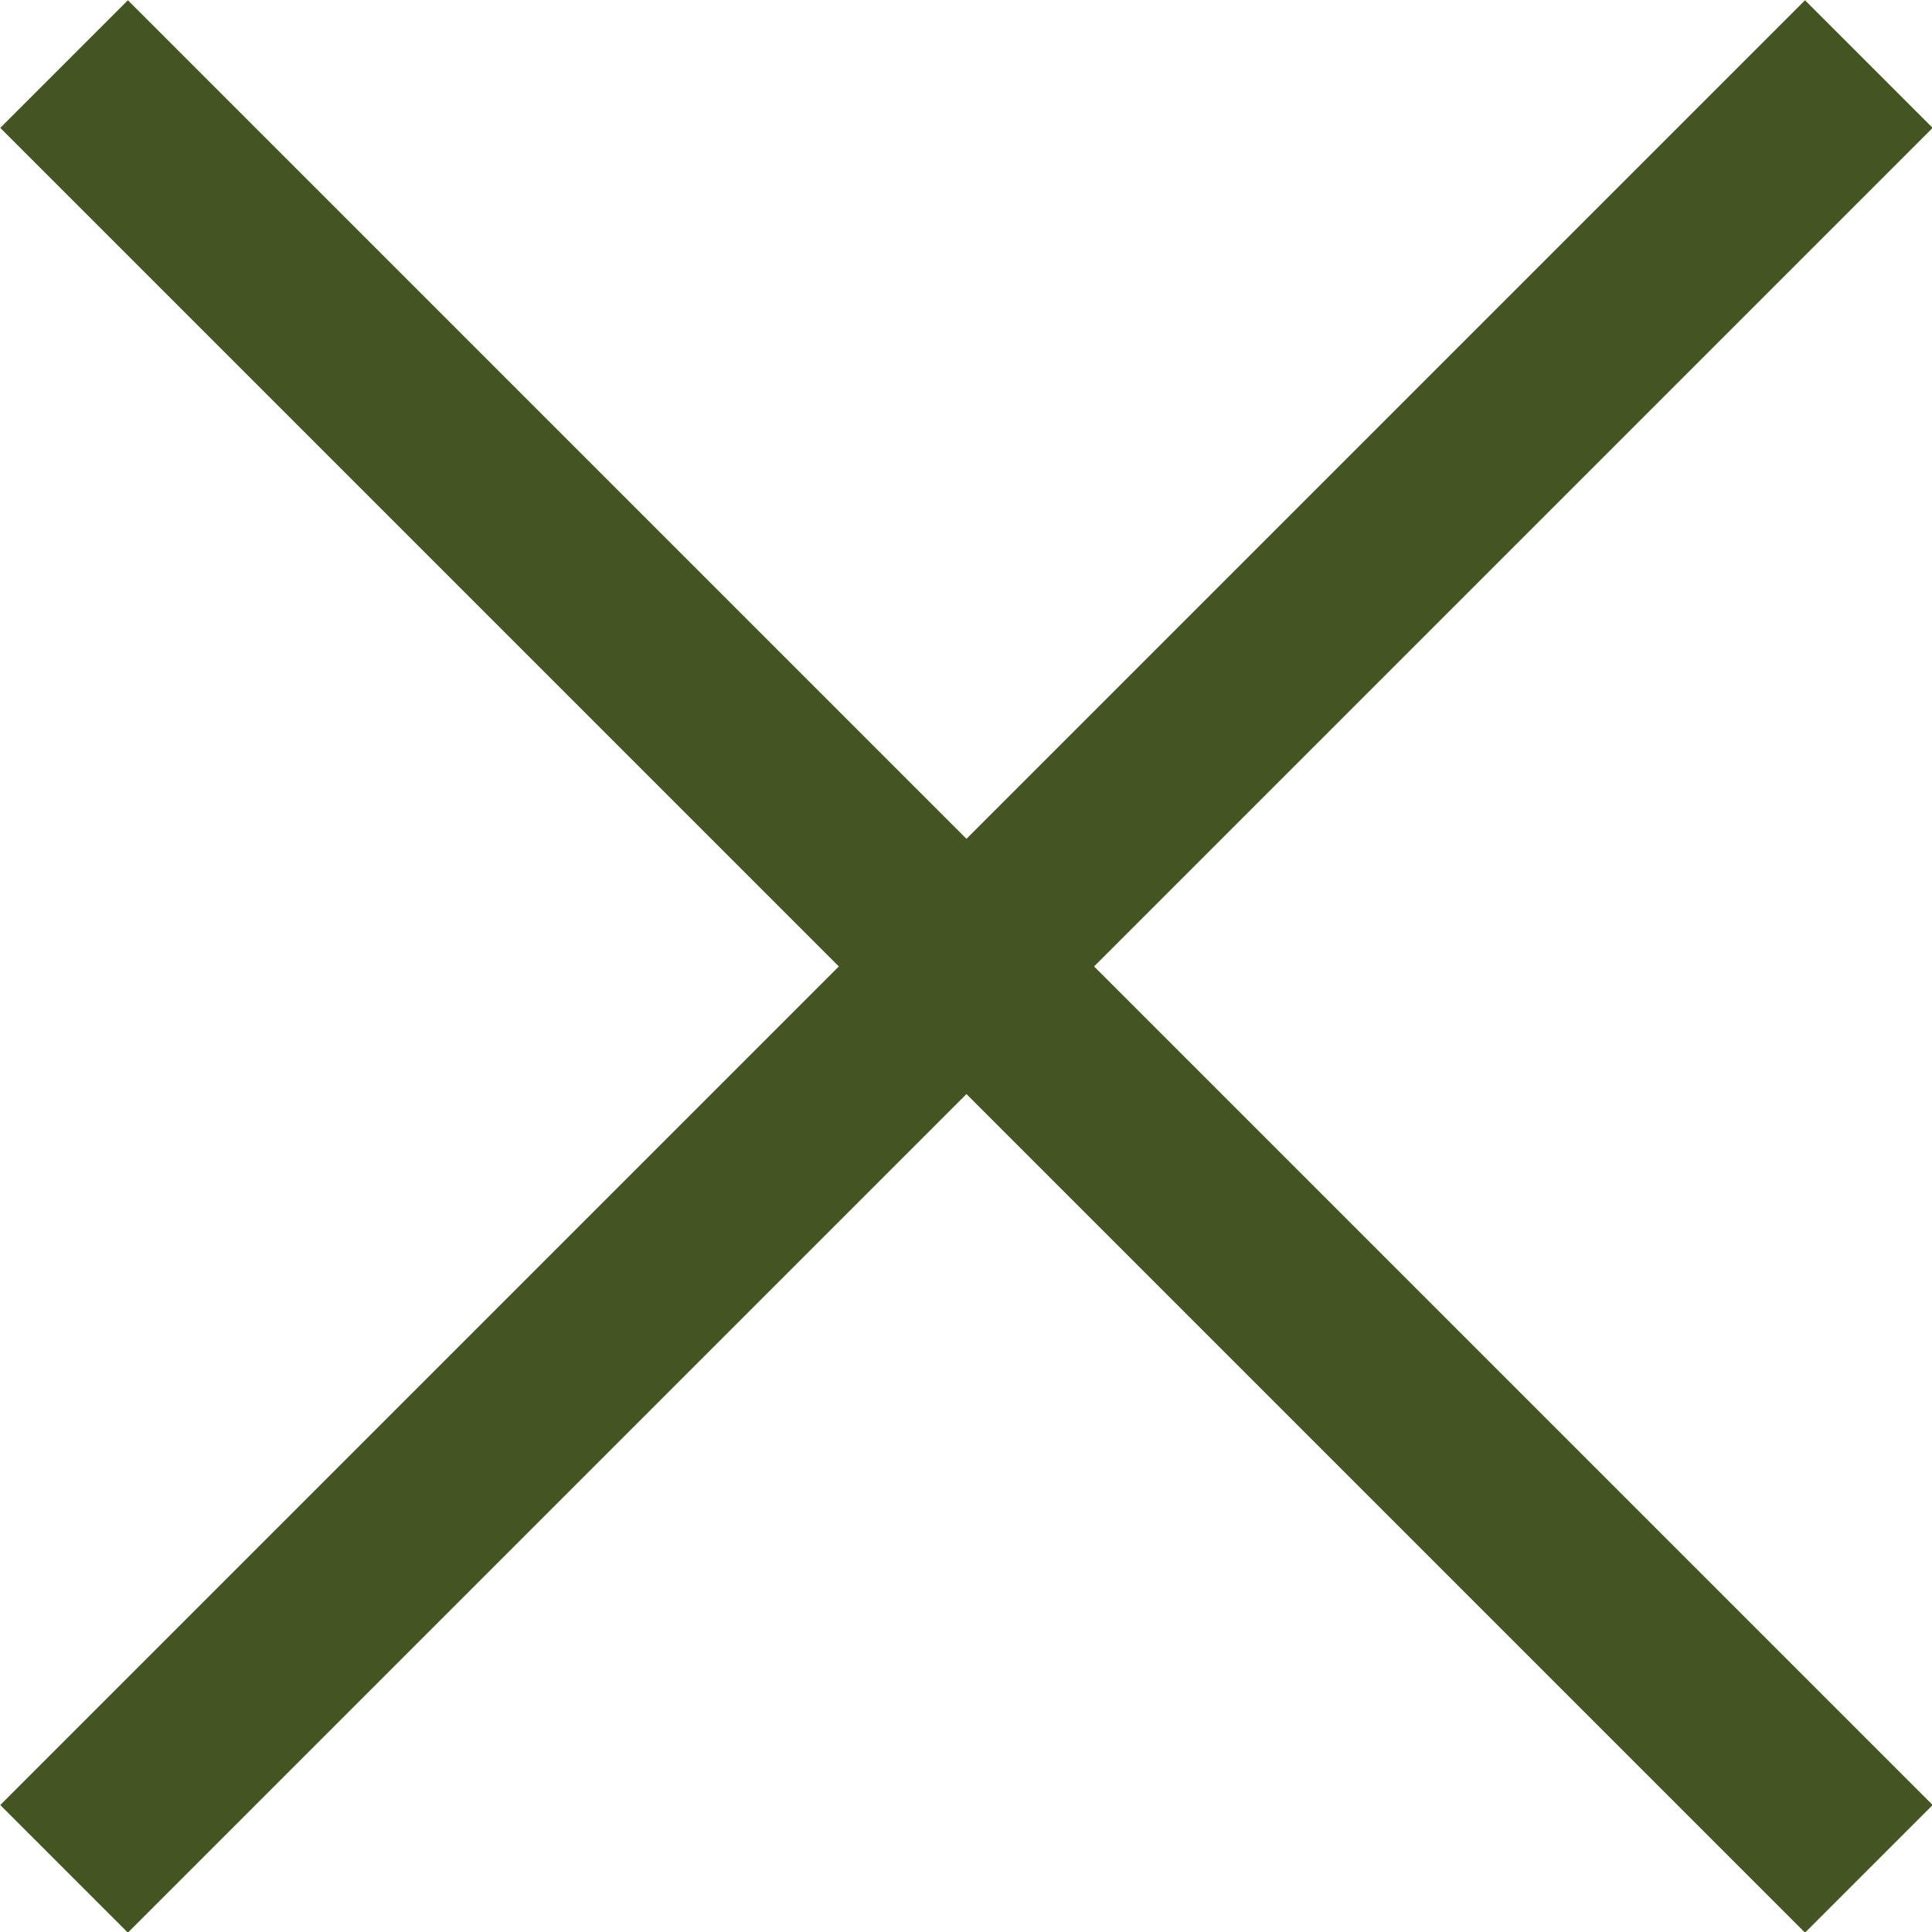
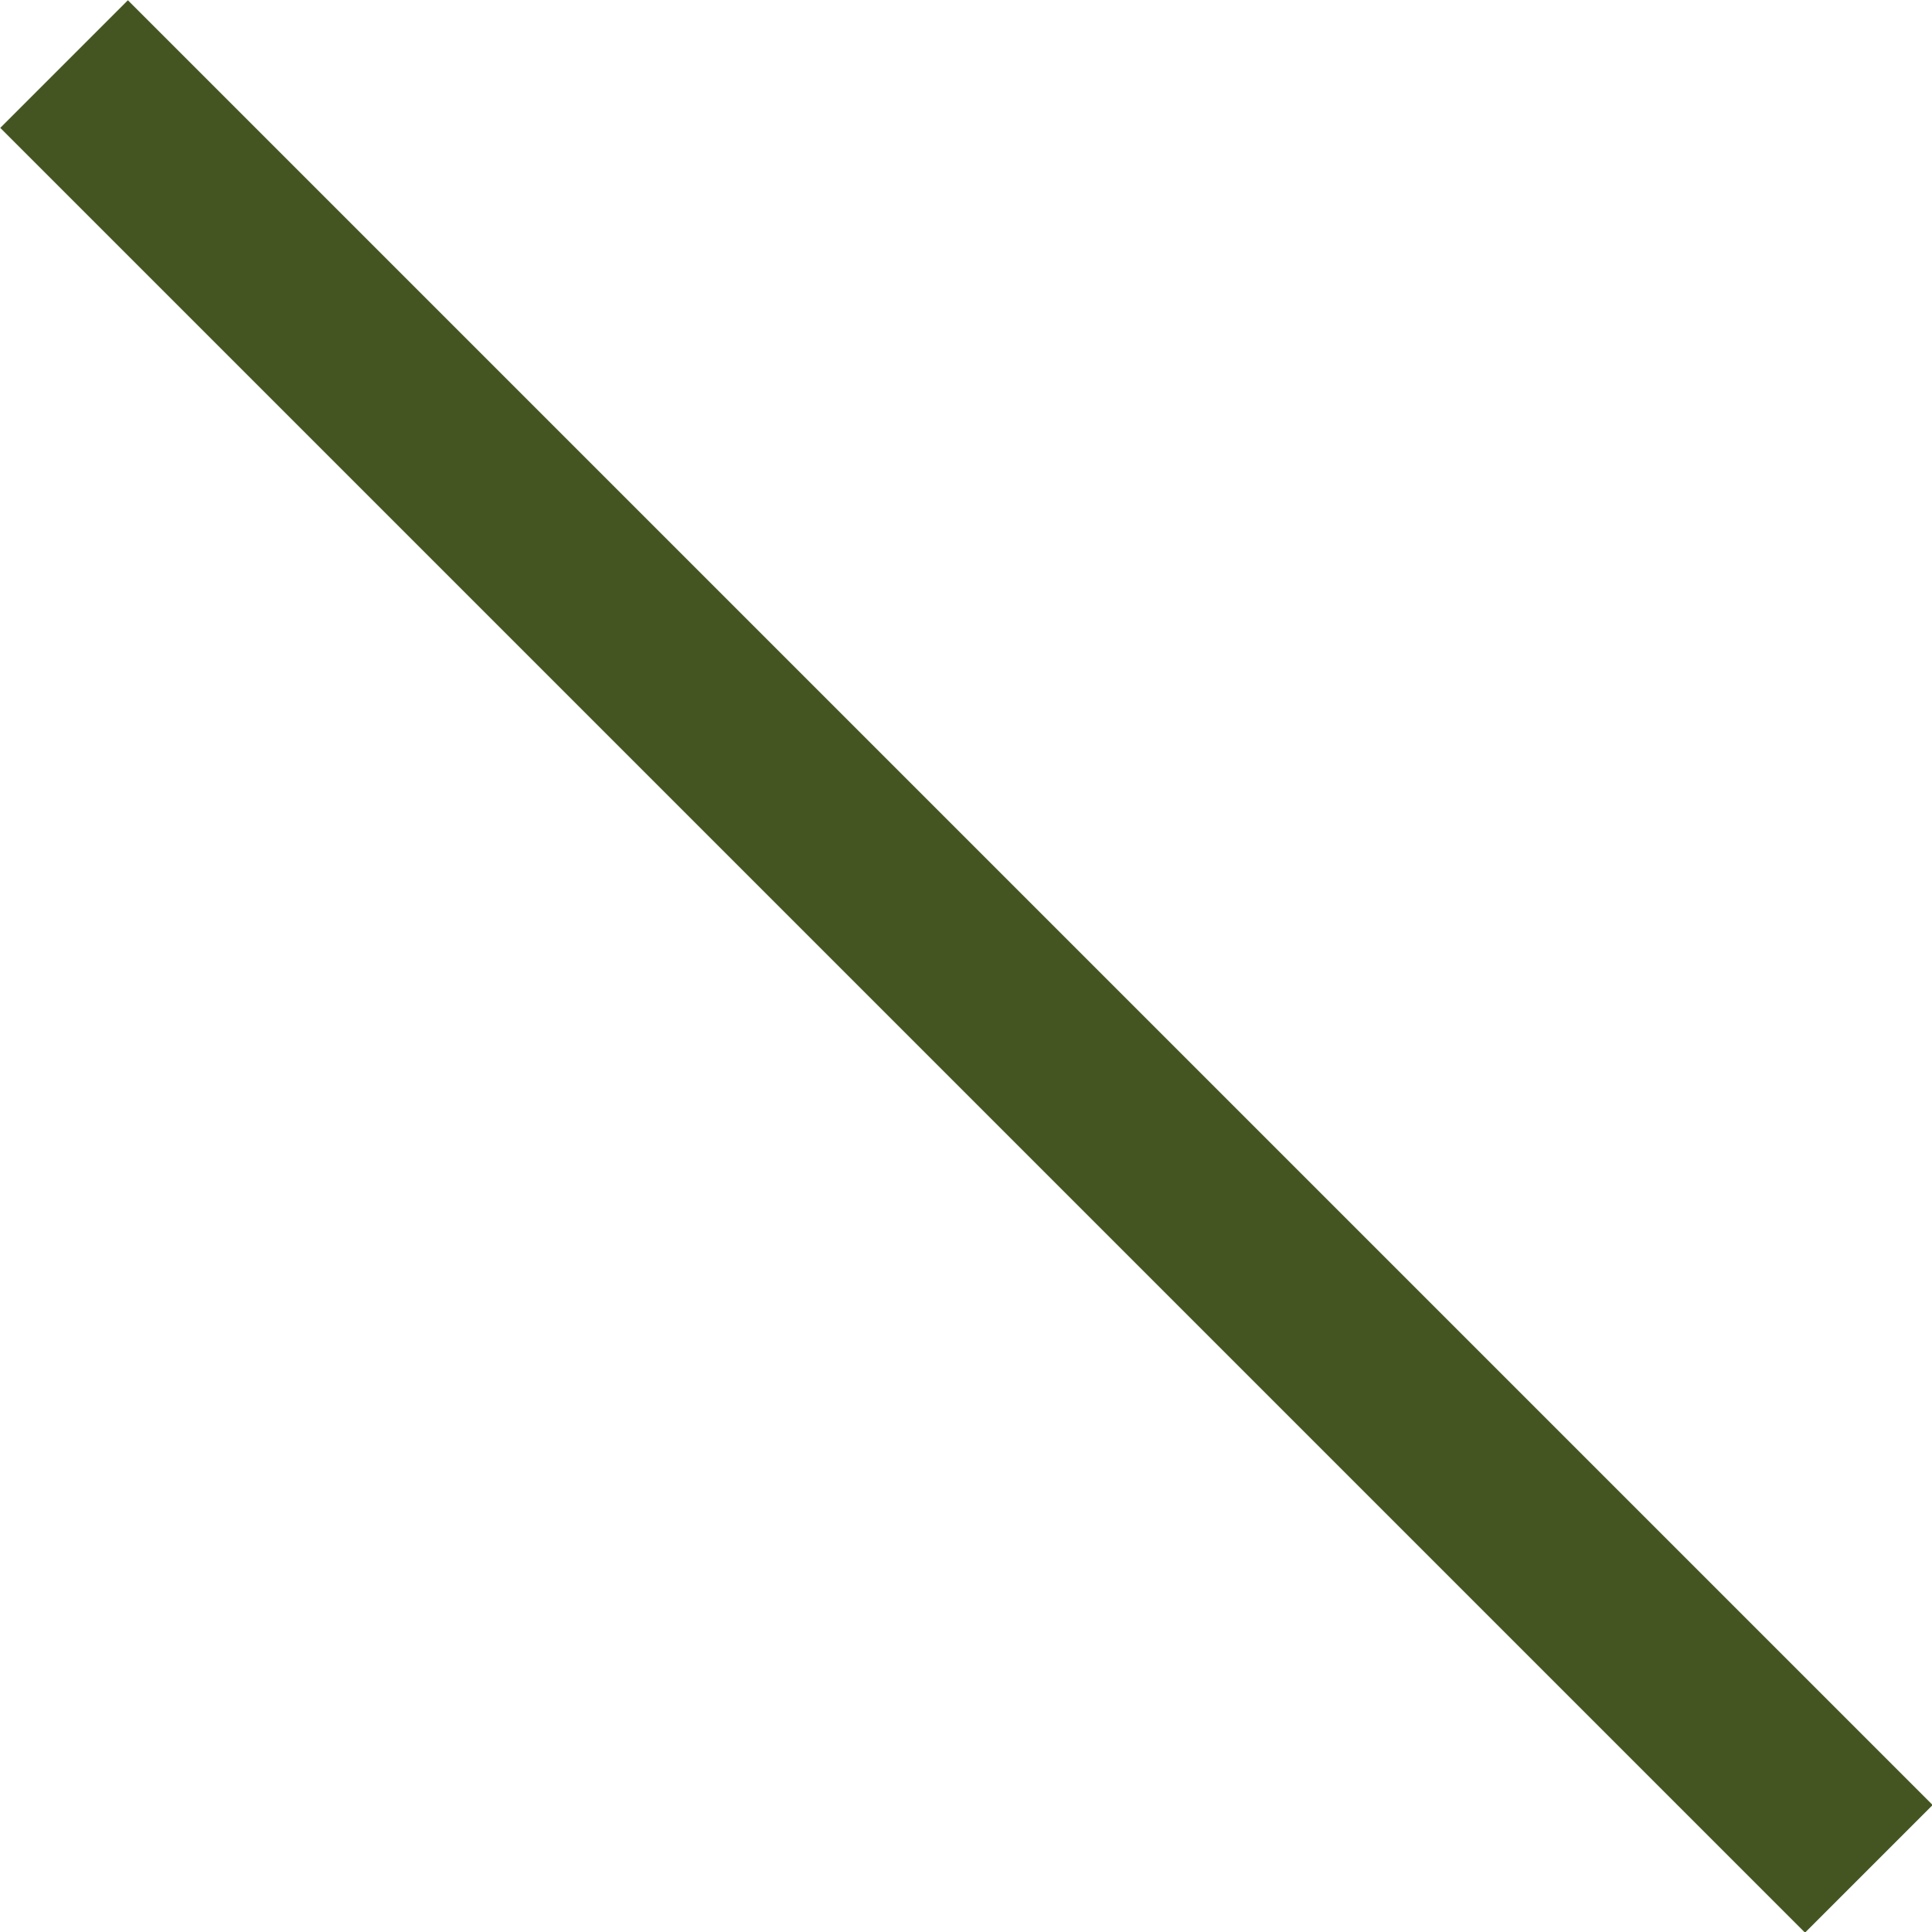
<svg xmlns="http://www.w3.org/2000/svg" id="Layer_2" viewBox="0 0 21.41 21.41">
  <defs>
    <style>.cls-1{fill:none;stroke:#452;stroke-miterlimit:10;stroke-width:2px;}</style>
  </defs>
  <g id="Export-List">
    <line class="cls-1" x1=".71" y1=".71" x2="20.71" y2="20.71" />
-     <line class="cls-1" x1=".71" y1="20.71" x2="20.71" y2=".71" />
  </g>
</svg>